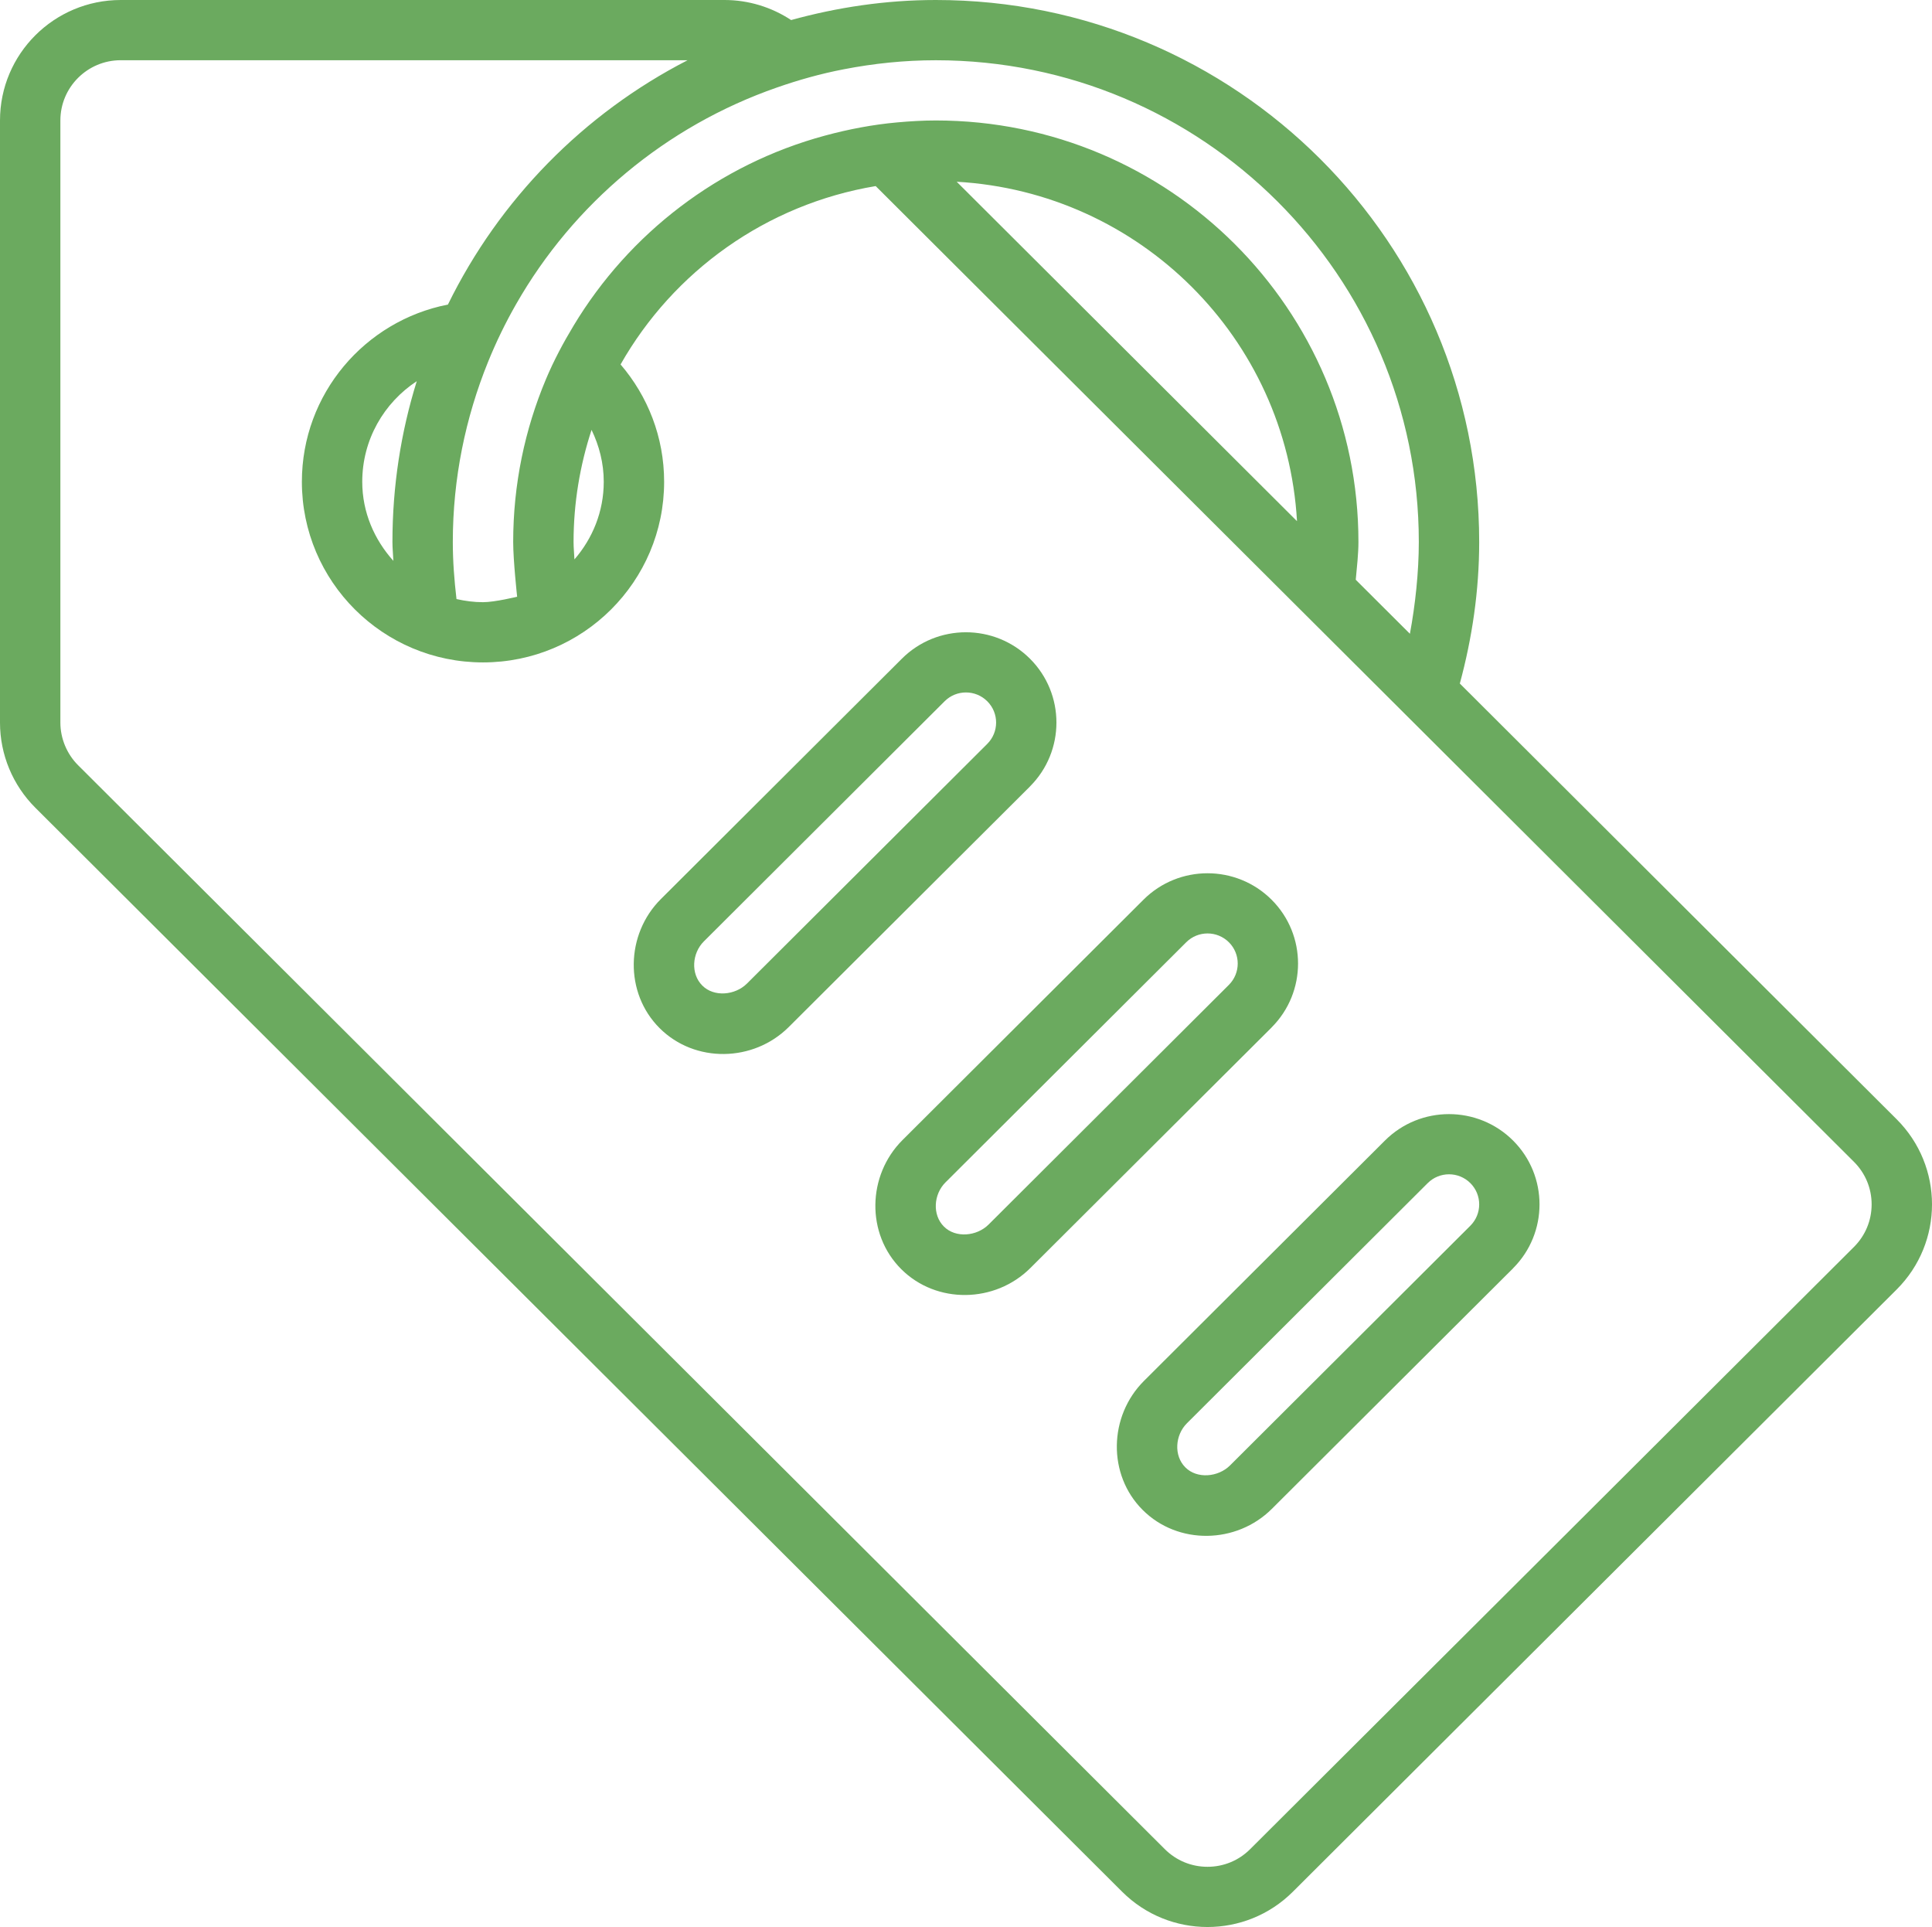
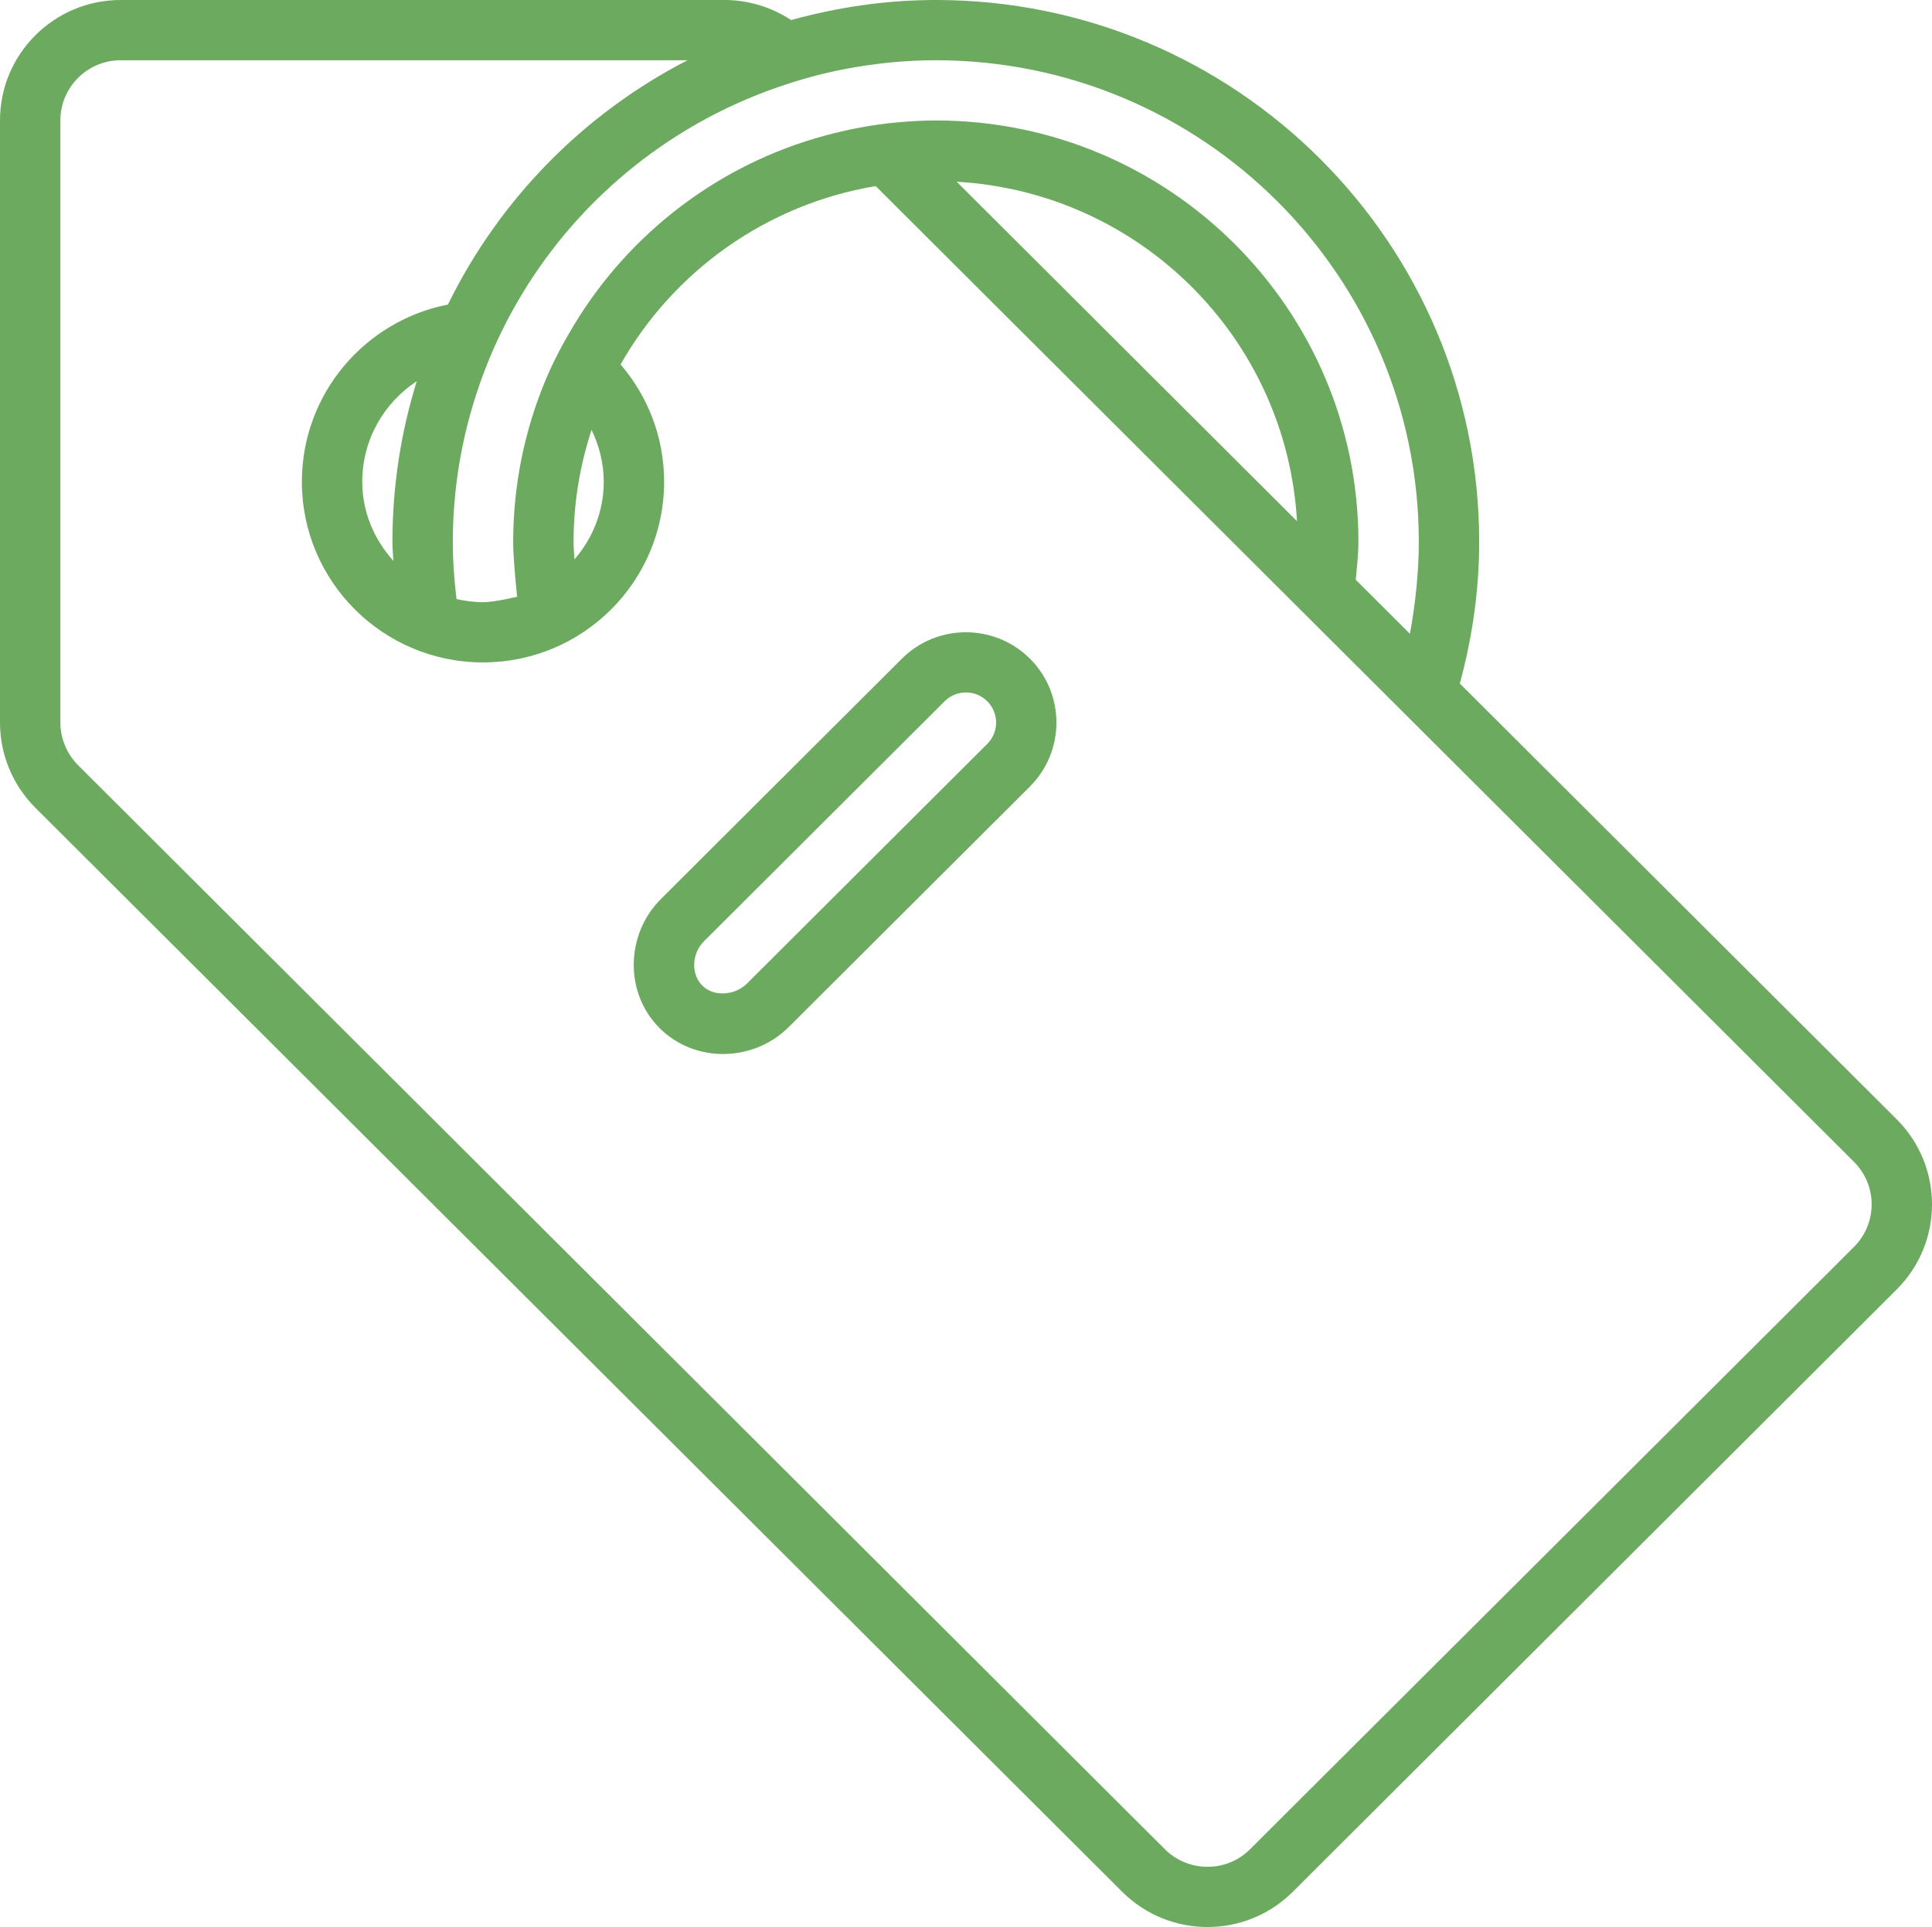
<svg xmlns="http://www.w3.org/2000/svg" width="358" height="357" viewBox="0 0 358 357" fill="none">
  <g clip-path="url(#clip0_473_13)">
    <path d="M351.444 207.35L270.441 126.568L270.508 126.629C272.774 118.262 274.094 109.493 274.094 100.406C274.094 44.96 229.014 0 173.406 0C164.104 0 155.137 1.361 146.595 3.715C142.959 1.316 138.675 0 134.25 0H22.375C10.018 0 0 9.99 0 22.312V133.875C0 139.793 2.361 145.466 6.556 149.65L207.931 350.462C212.294 354.819 218.028 357 223.75 357C229.472 357 235.206 354.819 239.569 350.462L351.444 238.9C360.187 230.192 360.187 216.058 351.444 207.35ZM173.406 11.162C222.838 11.162 262.906 51.118 262.906 100.412C262.906 106.007 262.252 112.059 261.256 117.414L251.355 107.541L251.221 107.401C251.433 105.176 251.719 102.543 251.719 100.412C251.719 57.287 216.657 22.318 173.406 22.318C170.99 22.318 168.618 22.463 166.257 22.675C161.671 23.088 157.218 23.947 152.883 25.118C133.165 30.445 116.579 43.242 106.304 60.305C104.374 63.501 102.612 66.804 101.152 70.279C97.258 79.555 95.094 89.73 95.094 100.412C95.094 103.854 95.826 110.547 95.826 110.547C95.826 110.547 91.715 111.562 89.5 111.562C87.805 111.562 86.172 111.339 84.589 110.982C84.404 110.938 84.376 110.938 84.589 110.982C84.18 107.507 83.906 103.999 83.906 100.412C83.906 88.597 86.261 77.352 90.44 67.038C91.939 63.345 93.667 59.792 95.625 56.367C106.248 37.753 123.387 23.372 143.955 16.216C147.983 14.81 152.111 13.644 156.379 12.83C161.889 11.759 167.578 11.162 173.406 11.162ZM240.335 96.552L177.277 33.67C211.248 35.605 238.389 62.67 240.335 96.552ZM111.875 89.25C111.875 94.778 109.8 99.765 106.443 103.636C106.399 102.565 106.281 101.505 106.281 100.412C106.281 93.155 107.473 86.188 109.615 79.639C111.025 82.562 111.875 85.797 111.875 89.25ZM72.719 100.406C72.719 101.583 72.842 102.738 72.892 103.904C69.374 99.982 67.125 94.928 67.125 89.25C67.125 81.457 71.153 74.607 77.227 70.619C74.296 80.035 72.719 90.037 72.719 100.406ZM343.535 231.012L231.654 342.575C229.545 344.684 226.737 345.844 223.75 345.844C220.763 345.844 217.955 344.684 215.84 342.575L14.465 141.762C12.385 139.682 11.188 136.804 11.188 133.875V22.312C11.188 16.154 16.205 11.156 22.375 11.156H127.414C108.138 21.057 92.537 36.966 83 56.423C67.578 59.441 55.938 72.984 55.938 89.25C55.938 107.73 70.968 122.719 89.5 122.719C108.032 122.719 123.063 107.73 123.063 89.25C123.063 80.95 120.014 73.364 114.991 67.518C124.769 50.292 141.964 37.864 162.264 34.473L343.535 215.238C345.649 217.346 346.813 220.146 346.813 223.125C346.813 226.104 345.649 228.904 343.535 231.012Z" fill="#6BAA5F" />
-     <path d="M280.37 211.299C273.825 204.773 263.18 204.767 256.635 211.294L211.975 255.83C205.436 262.35 205.195 273.211 211.74 279.737C218.273 286.264 229.125 286.063 235.67 279.537L280.375 234.967H280.364C286.909 228.441 286.909 217.82 280.37 211.299ZM272.454 227.08L227.928 271.482C225.741 273.663 221.82 274.031 219.649 271.85C217.462 269.669 217.747 265.859 219.935 263.678L264.55 219.187C266.738 217.006 270.273 217.006 272.46 219.187C274.642 221.362 274.642 224.899 272.454 227.08Z" fill="#6BAA5F" />
-     <path d="M235.62 190.348C242.164 183.821 242.164 173.201 235.625 166.68C229.081 160.153 218.436 160.148 211.891 166.674L167.231 211.21C160.691 217.731 160.451 228.591 166.996 235.118C173.529 241.644 184.381 241.443 190.926 234.917L235.631 190.348H235.62ZM227.71 182.46L183.184 226.862C180.997 229.043 177.076 229.411 174.905 227.23C172.718 225.049 173.003 221.239 175.19 219.058L219.806 174.567C221.993 172.386 225.529 172.386 227.716 174.567C229.897 176.743 229.897 180.279 227.71 182.46Z" fill="#6BAA5F" />
    <path d="M190.848 145.701C197.393 139.174 197.393 128.554 190.854 122.033C184.309 115.506 173.664 115.501 167.12 122.027L122.459 166.563C115.92 173.084 115.679 183.944 122.224 190.471C128.758 196.997 139.61 196.796 146.154 190.27L190.859 145.701H190.848ZM182.939 137.813L138.412 182.215C136.225 184.396 132.304 184.764 130.134 182.583C127.947 180.402 128.232 176.592 130.419 174.411L175.035 129.92C177.222 127.739 180.757 127.739 182.944 129.92C185.126 132.096 185.126 135.632 182.939 137.813Z" fill="#6BAA5F" />
  </g>
  <defs>
    <clipPath id="clip0_473_13">
      <rect width="358" height="357" fill="white" />
    </clipPath>
  </defs>
</svg>